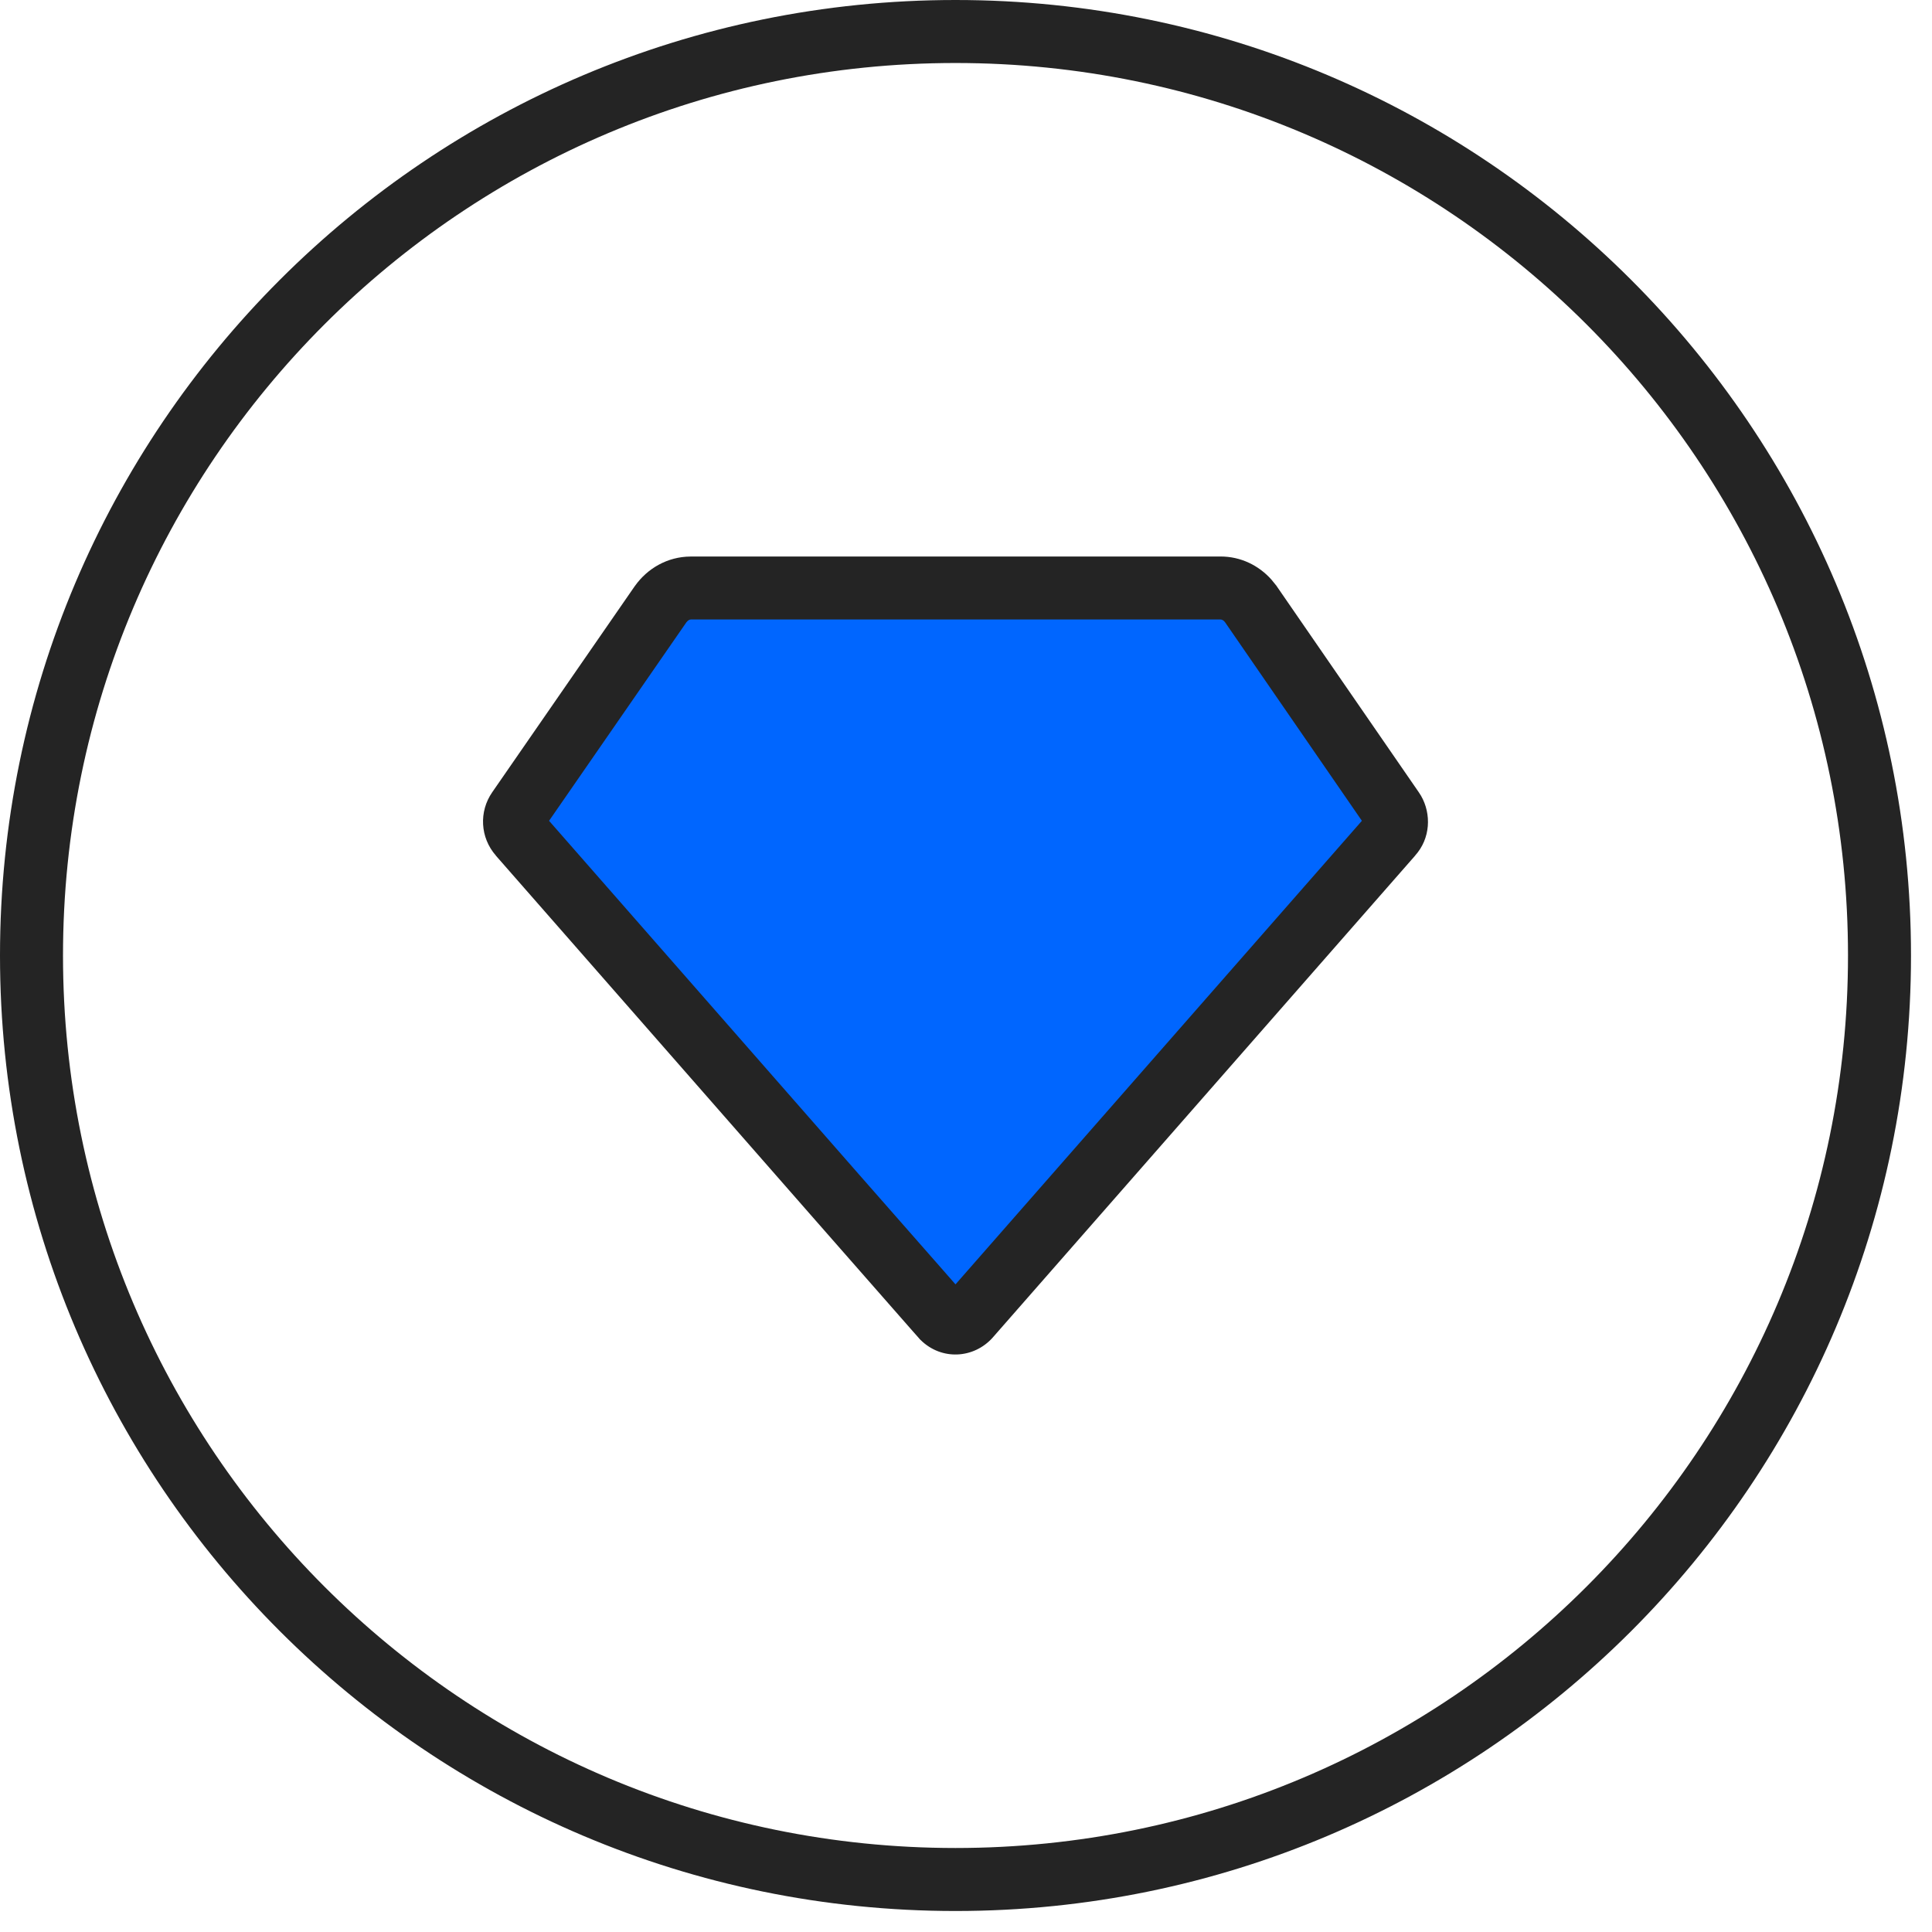
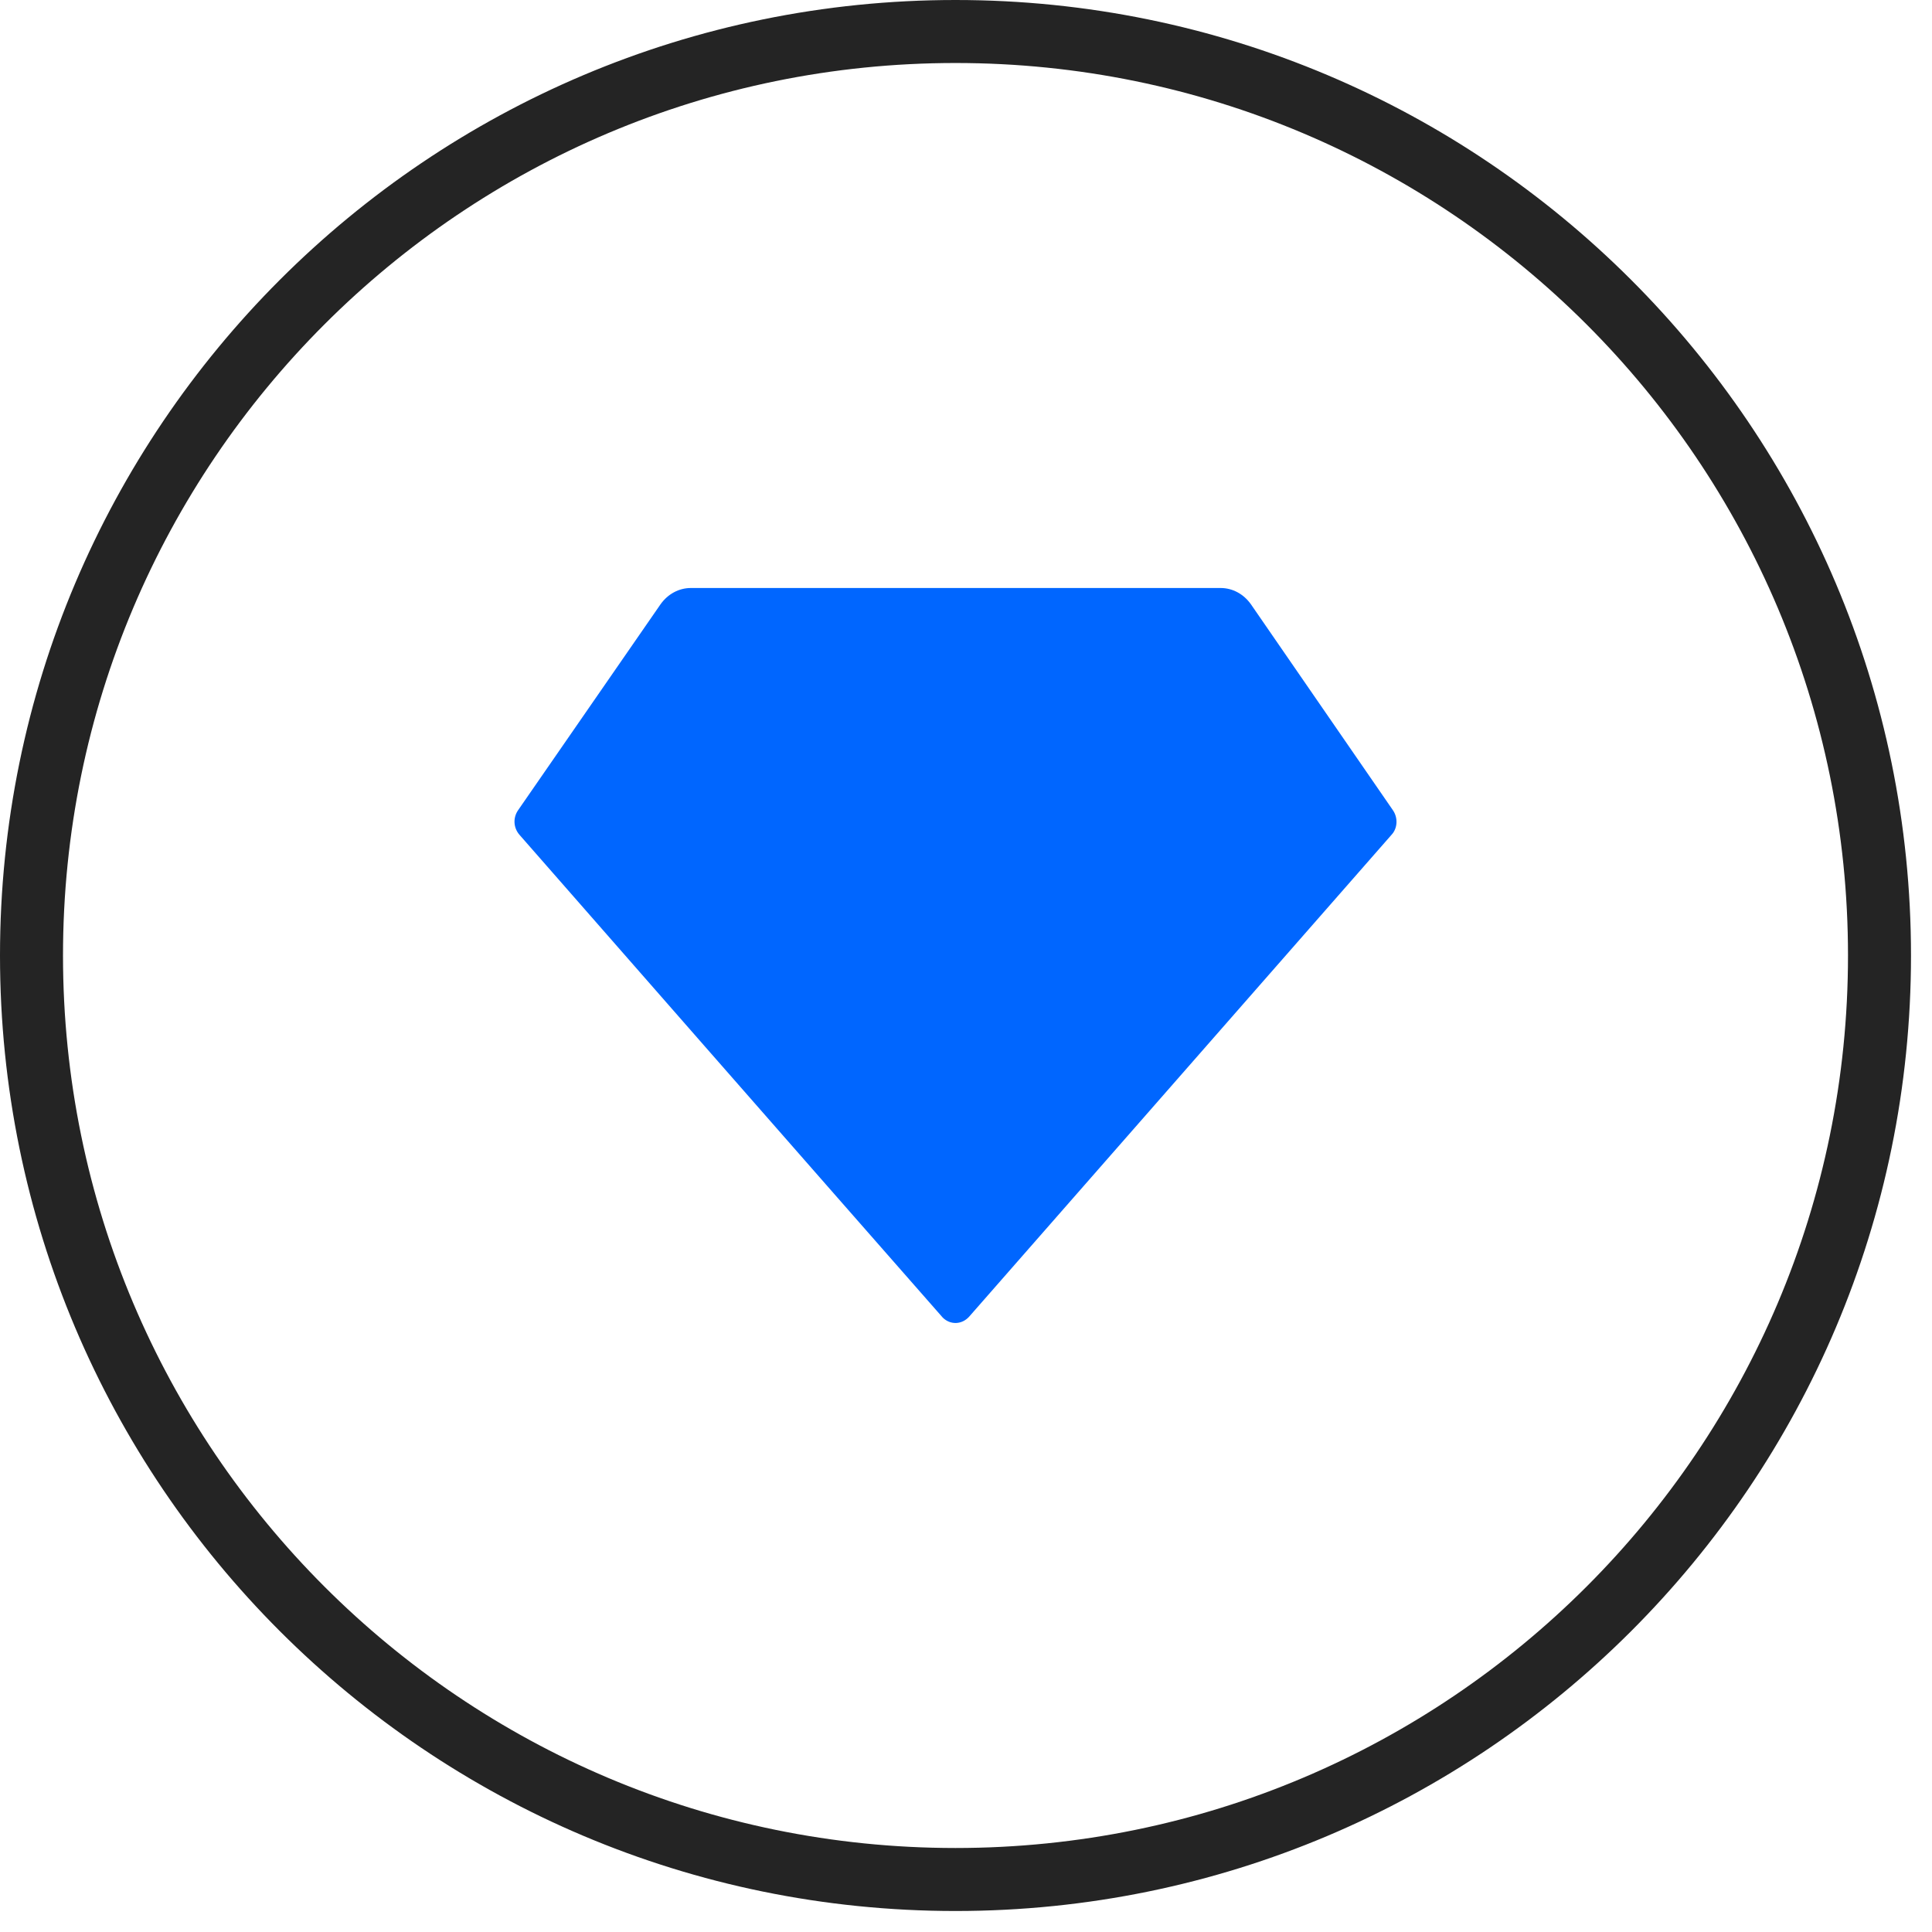
<svg xmlns="http://www.w3.org/2000/svg" width="46" height="46" viewBox="0 0 46 46" fill="none">
  <path d="M16.438 14H29.062C29.348 14 29.61 14.144 29.782 14.385L33.164 19.29C33.289 19.47 33.278 19.723 33.129 19.879L23.076 31.348C22.904 31.54 22.63 31.552 22.447 31.372C22.447 31.372 19.077 27.537 12.371 19.879C12.222 19.71 12.211 19.47 12.336 19.29L15.729 14.385C15.901 14.144 16.164 14 16.449 14H16.438Z" fill="#0066FF" />
-   <path d="M29.062 13.25C29.542 13.25 29.971 13.463 30.271 13.799L30.393 13.949L30.399 13.959L33.779 18.861L33.834 18.947C34.085 19.383 34.06 19.966 33.692 20.372L33.693 20.373L23.64 31.842L23.636 31.847C23.186 32.351 22.417 32.395 21.921 31.906L21.901 31.887L21.884 31.867C21.883 31.867 21.883 31.865 21.882 31.864C21.88 31.862 21.877 31.859 21.874 31.855C21.867 31.848 21.858 31.837 21.845 31.822C21.818 31.792 21.778 31.747 21.726 31.688C21.62 31.568 21.462 31.387 21.252 31.148C20.831 30.668 20.201 29.95 19.36 28.992C17.679 27.076 15.16 24.202 11.807 20.373L11.808 20.372C11.43 19.943 11.4 19.322 11.721 18.861L15.112 13.958L15.119 13.949C15.417 13.531 15.894 13.255 16.438 13.251V13.25H29.062ZM16.402 14.763C16.385 14.772 16.364 14.788 16.343 14.816L13.073 19.543C16.357 23.293 18.83 26.113 20.487 28.003C21.328 28.961 21.959 29.679 22.38 30.158C22.53 30.329 22.653 30.47 22.75 30.58L32.426 19.543L29.171 14.82L29.139 14.783C29.128 14.774 29.118 14.767 29.109 14.763C29.093 14.754 29.077 14.75 29.062 14.75H16.449C16.434 14.75 16.419 14.754 16.402 14.763Z" fill="#242424" />
  <path d="M44 22.75C44 11.014 34.486 1.5 22.75 1.5C11.014 1.5 1.5 11.014 1.5 22.75C1.5 34.486 11.014 44 22.75 44V45.5C10.185 45.5 0 35.315 0 22.75C0 10.185 10.185 0 22.75 0C35.315 0 45.5 10.185 45.5 22.75C45.5 35.315 35.315 45.5 22.75 45.5V44C34.486 44 44 34.486 44 22.75Z" fill="#242424" />
</svg>